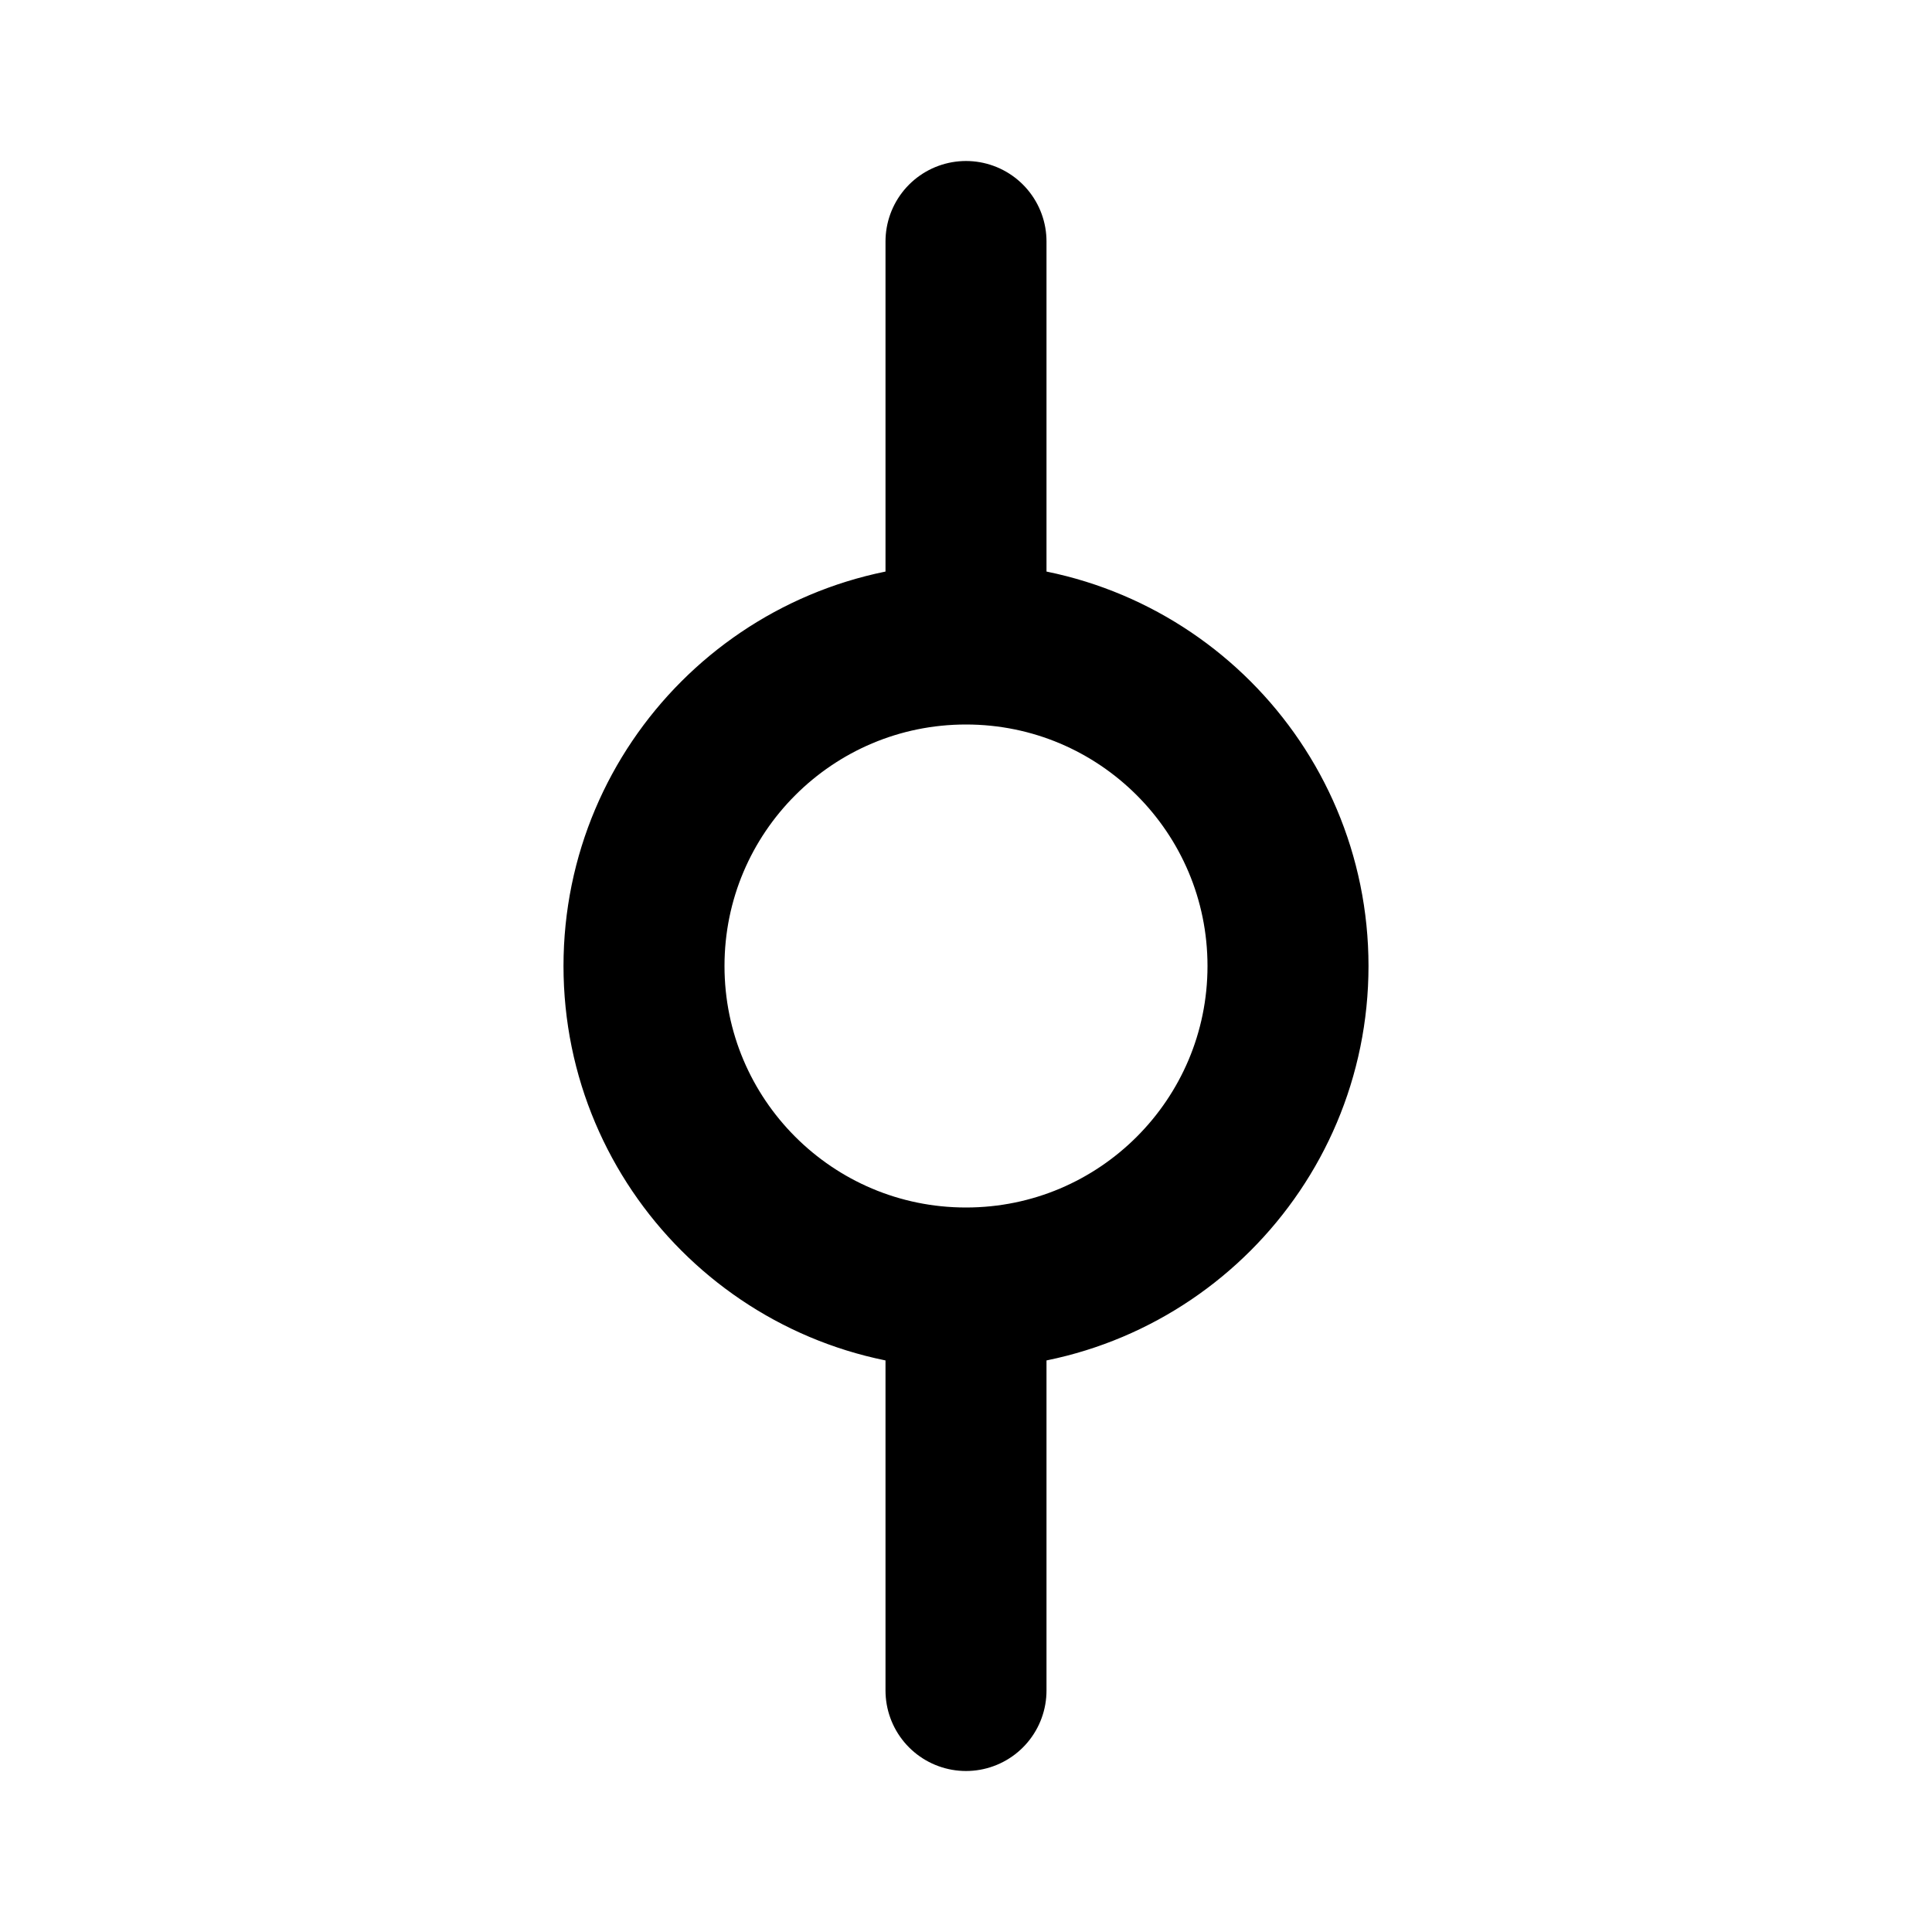
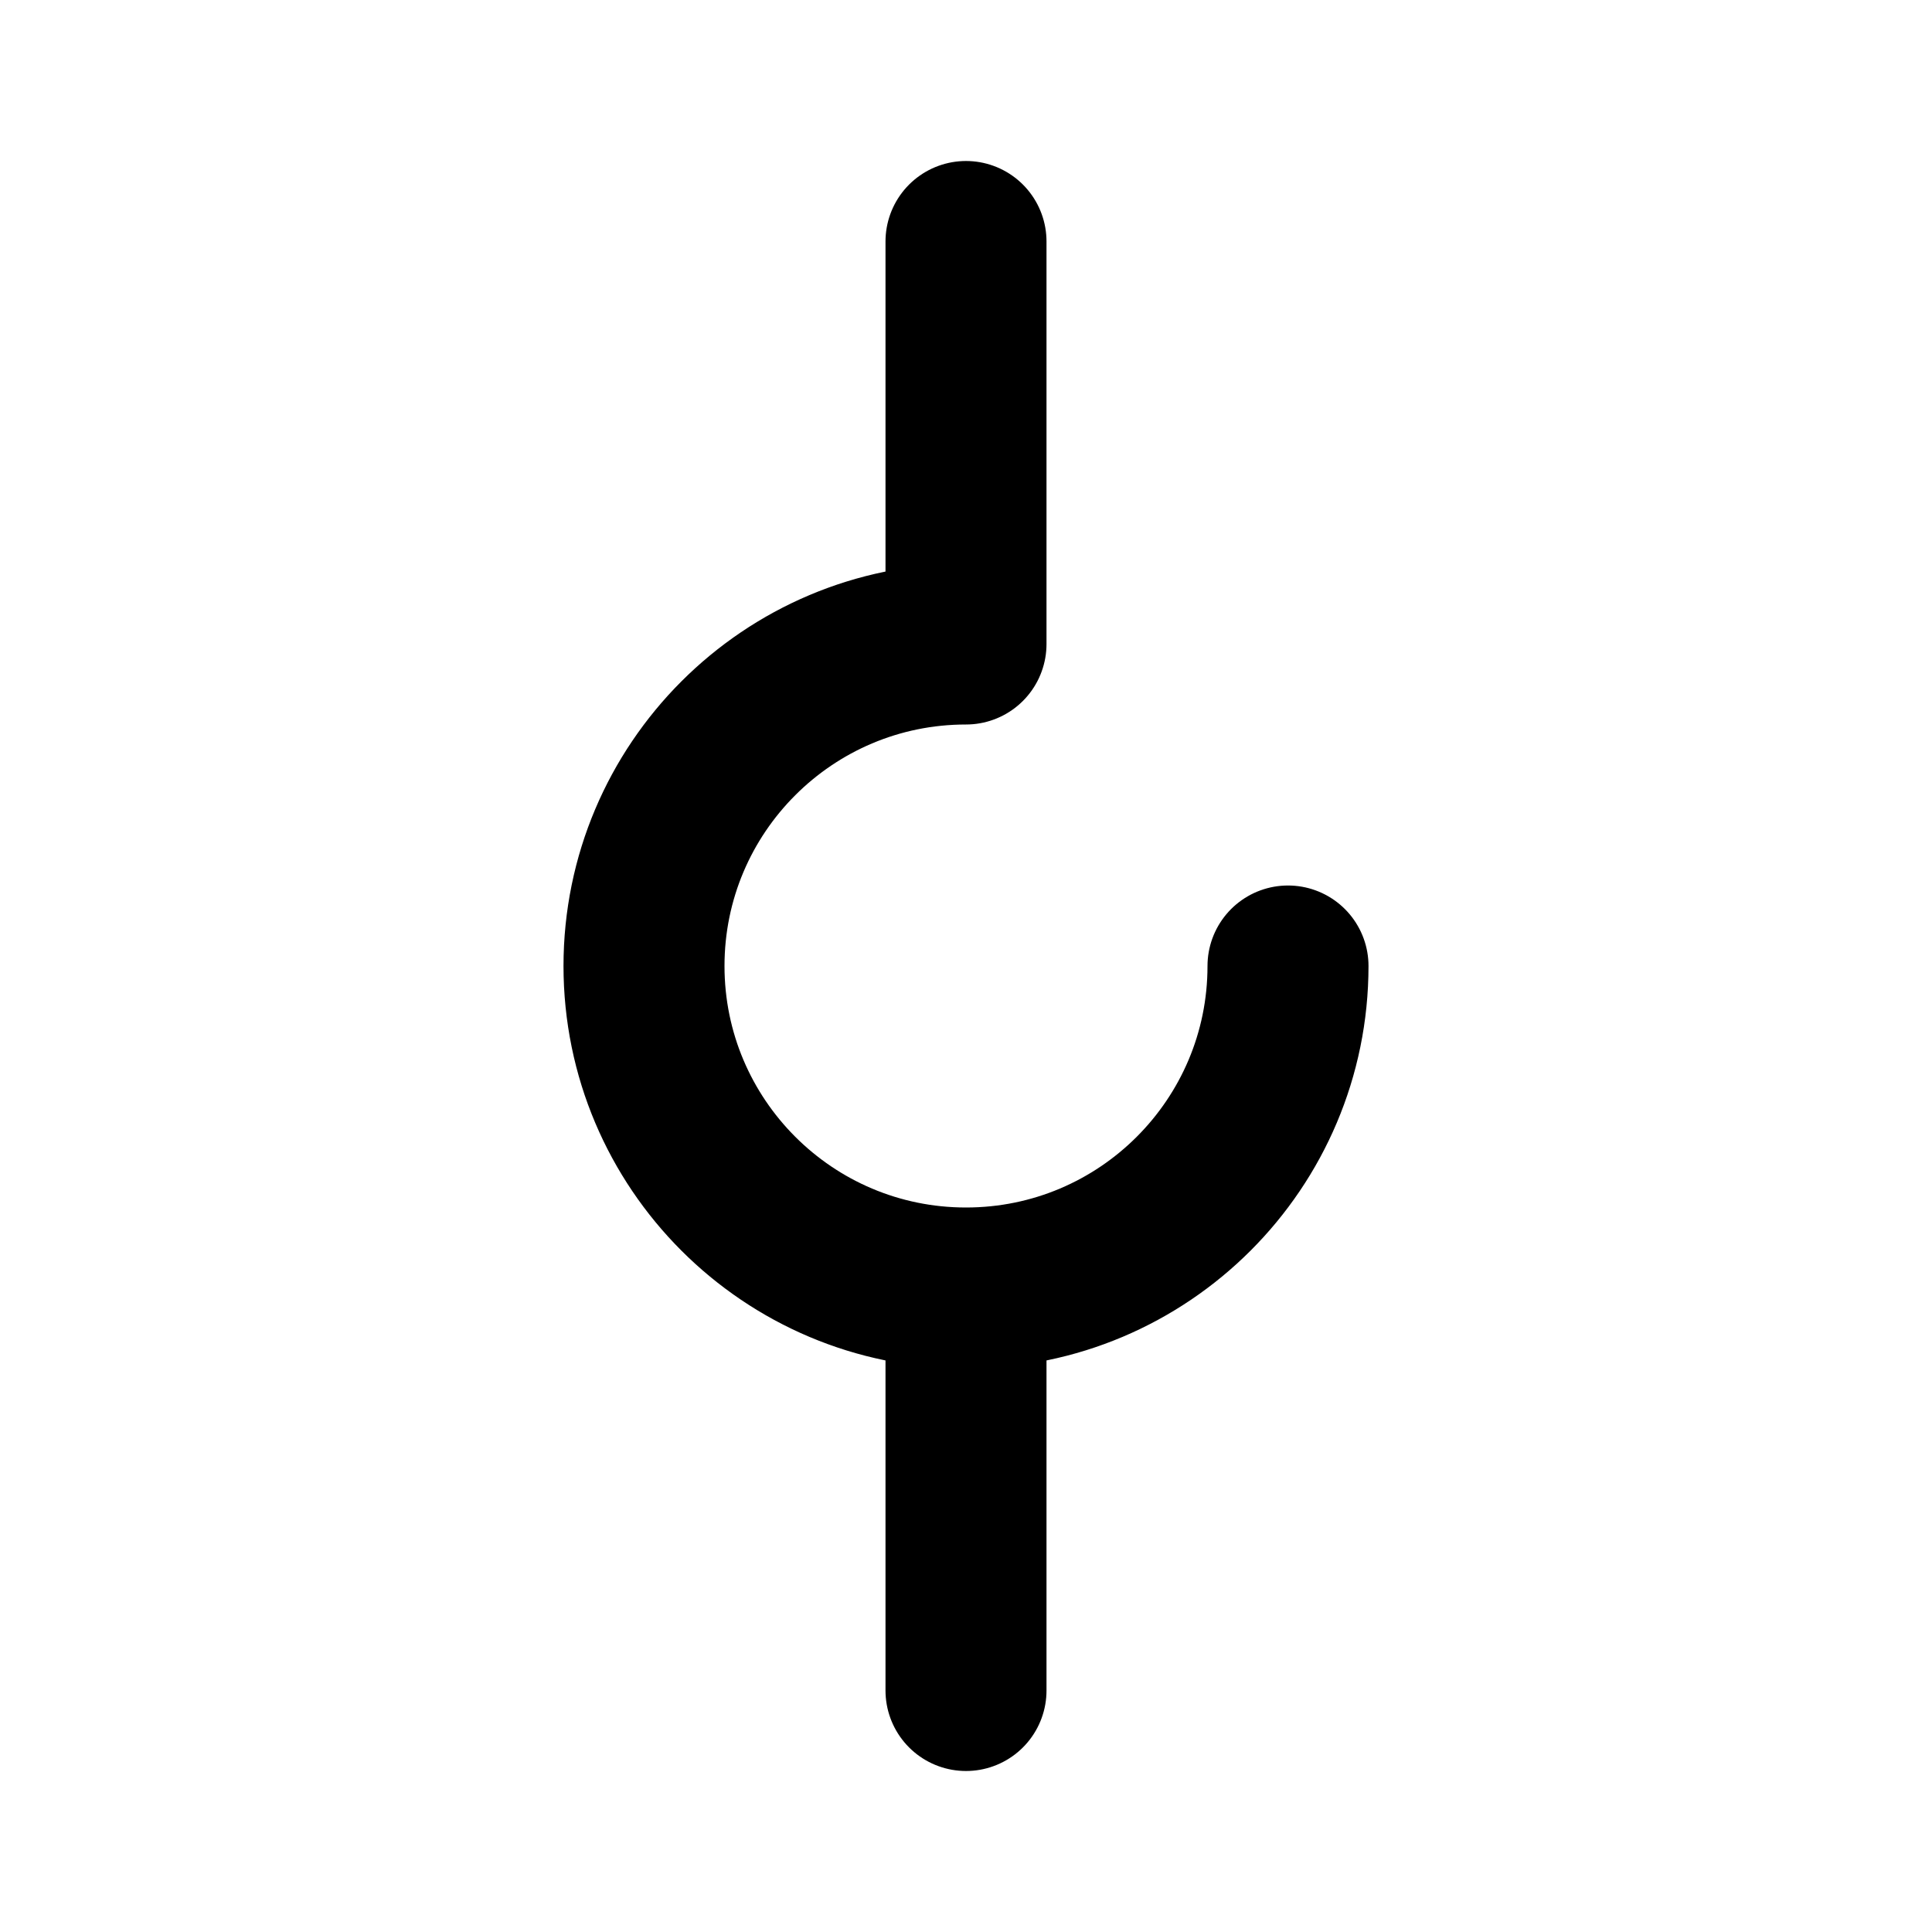
<svg xmlns="http://www.w3.org/2000/svg" width="800px" height="800px" viewBox="0 0 24 24" fill="none">
-   <path d="M12 16C9.791 16 8 14.209 8 12C8 9.791 9.791 8 12 8M12 16C14.209 16 16 14.209 16 12C16 9.791 14.209 8 12 8M12 16L12 21M12 8L12 3" stroke="#000000" stroke-linecap="round" stroke-linejoin="round" stroke-width="2" />
+   <path d="M12 16C9.791 16 8 14.209 8 12C8 9.791 9.791 8 12 8M12 16C14.209 16 16 14.209 16 12M12 16L12 21M12 8L12 3" stroke="#000000" stroke-linecap="round" stroke-linejoin="round" stroke-width="2" />
</svg>